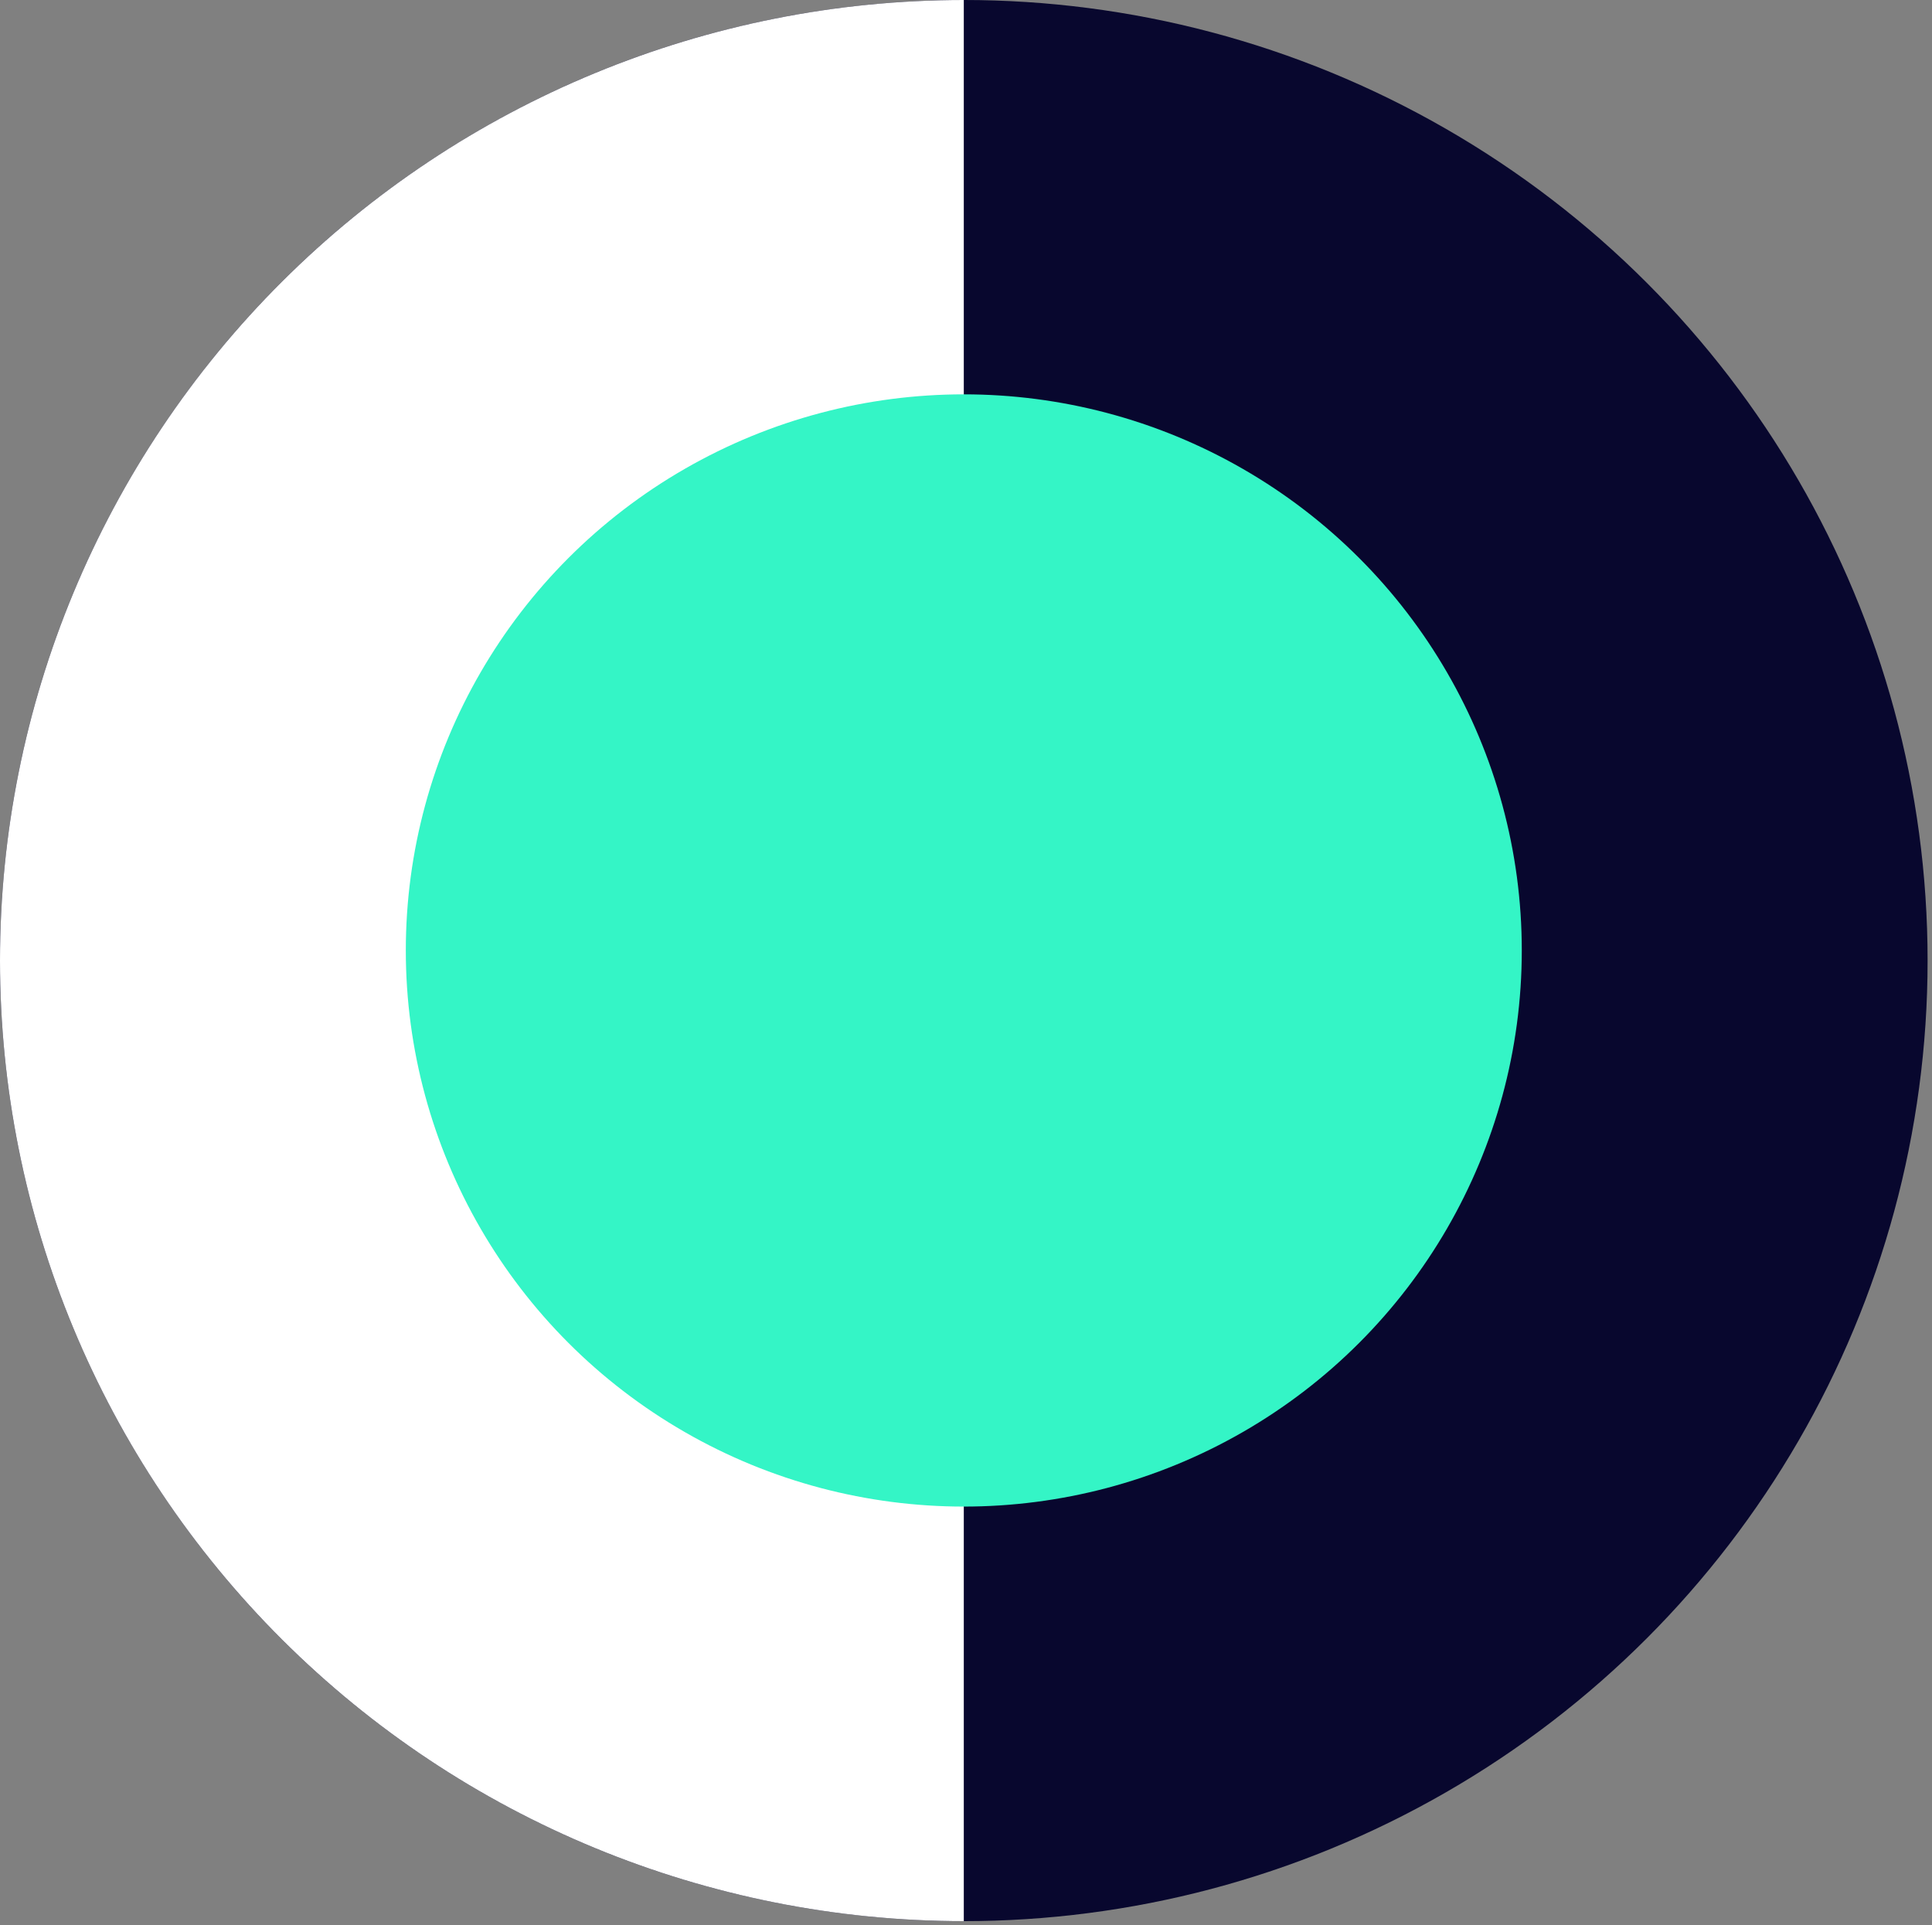
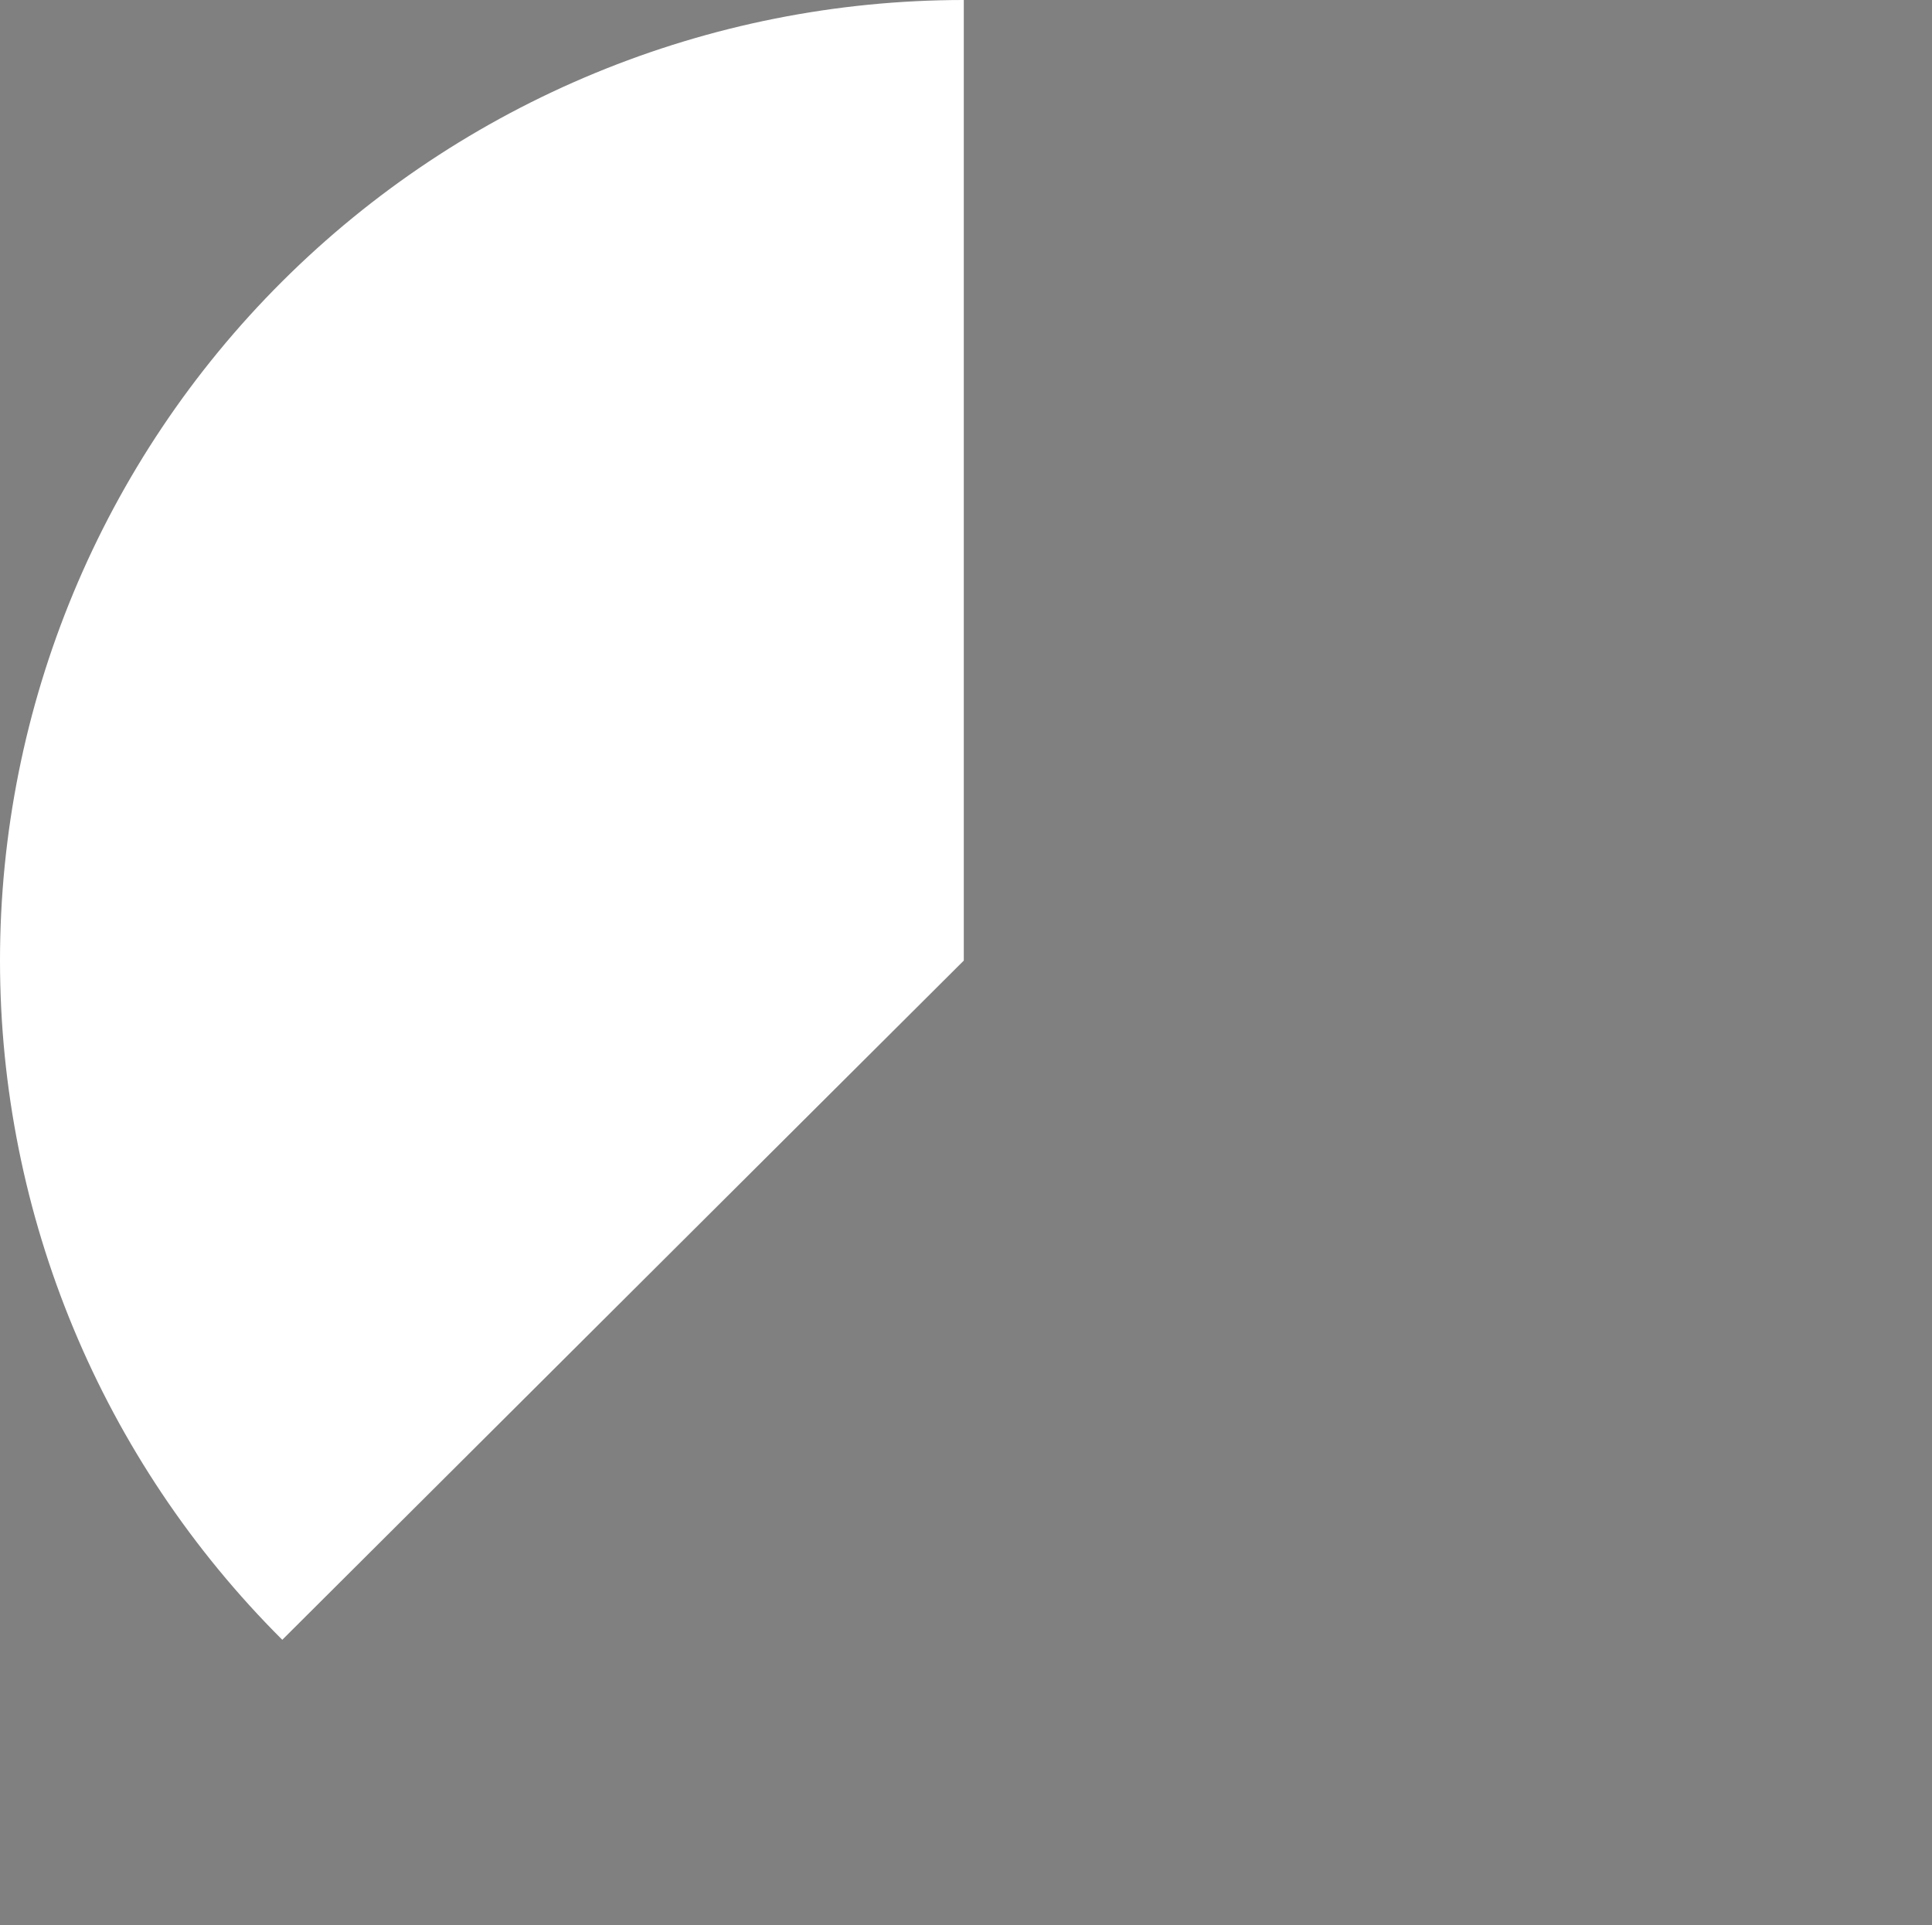
<svg xmlns="http://www.w3.org/2000/svg" width="292" height="291" viewBox="0 0 292 291" fill="none">
  <rect x="0" y="0" width="292" height="291" fill="#808080" stroke="none" />
-   <ellipse cx="145.667" cy="145.183" rx="145.667" ry="145.183" fill="#08072E" />
-   <path d="M145.667 3.8094e-05C107.033 4.06747e-05 69.983 15.296 42.665 42.523C15.347 69.75 -2.33719e-06 106.678 -4.15258e-06 145.183C-5.96797e-06 183.688 15.347 220.615 42.665 247.842C69.983 275.069 107.033 290.365 145.667 290.365L145.667 145.183L145.667 3.8094e-05Z" fill="white" />
-   <ellipse cx="145.667" cy="143.655" rx="84.333" ry="84.053" fill="#34F5C6" />
+   <path d="M145.667 3.8094e-05C107.033 4.06747e-05 69.983 15.296 42.665 42.523C15.347 69.75 -2.33719e-06 106.678 -4.15258e-06 145.183C-5.96797e-06 183.688 15.347 220.615 42.665 247.842L145.667 145.183L145.667 3.8094e-05Z" fill="white" />
</svg>